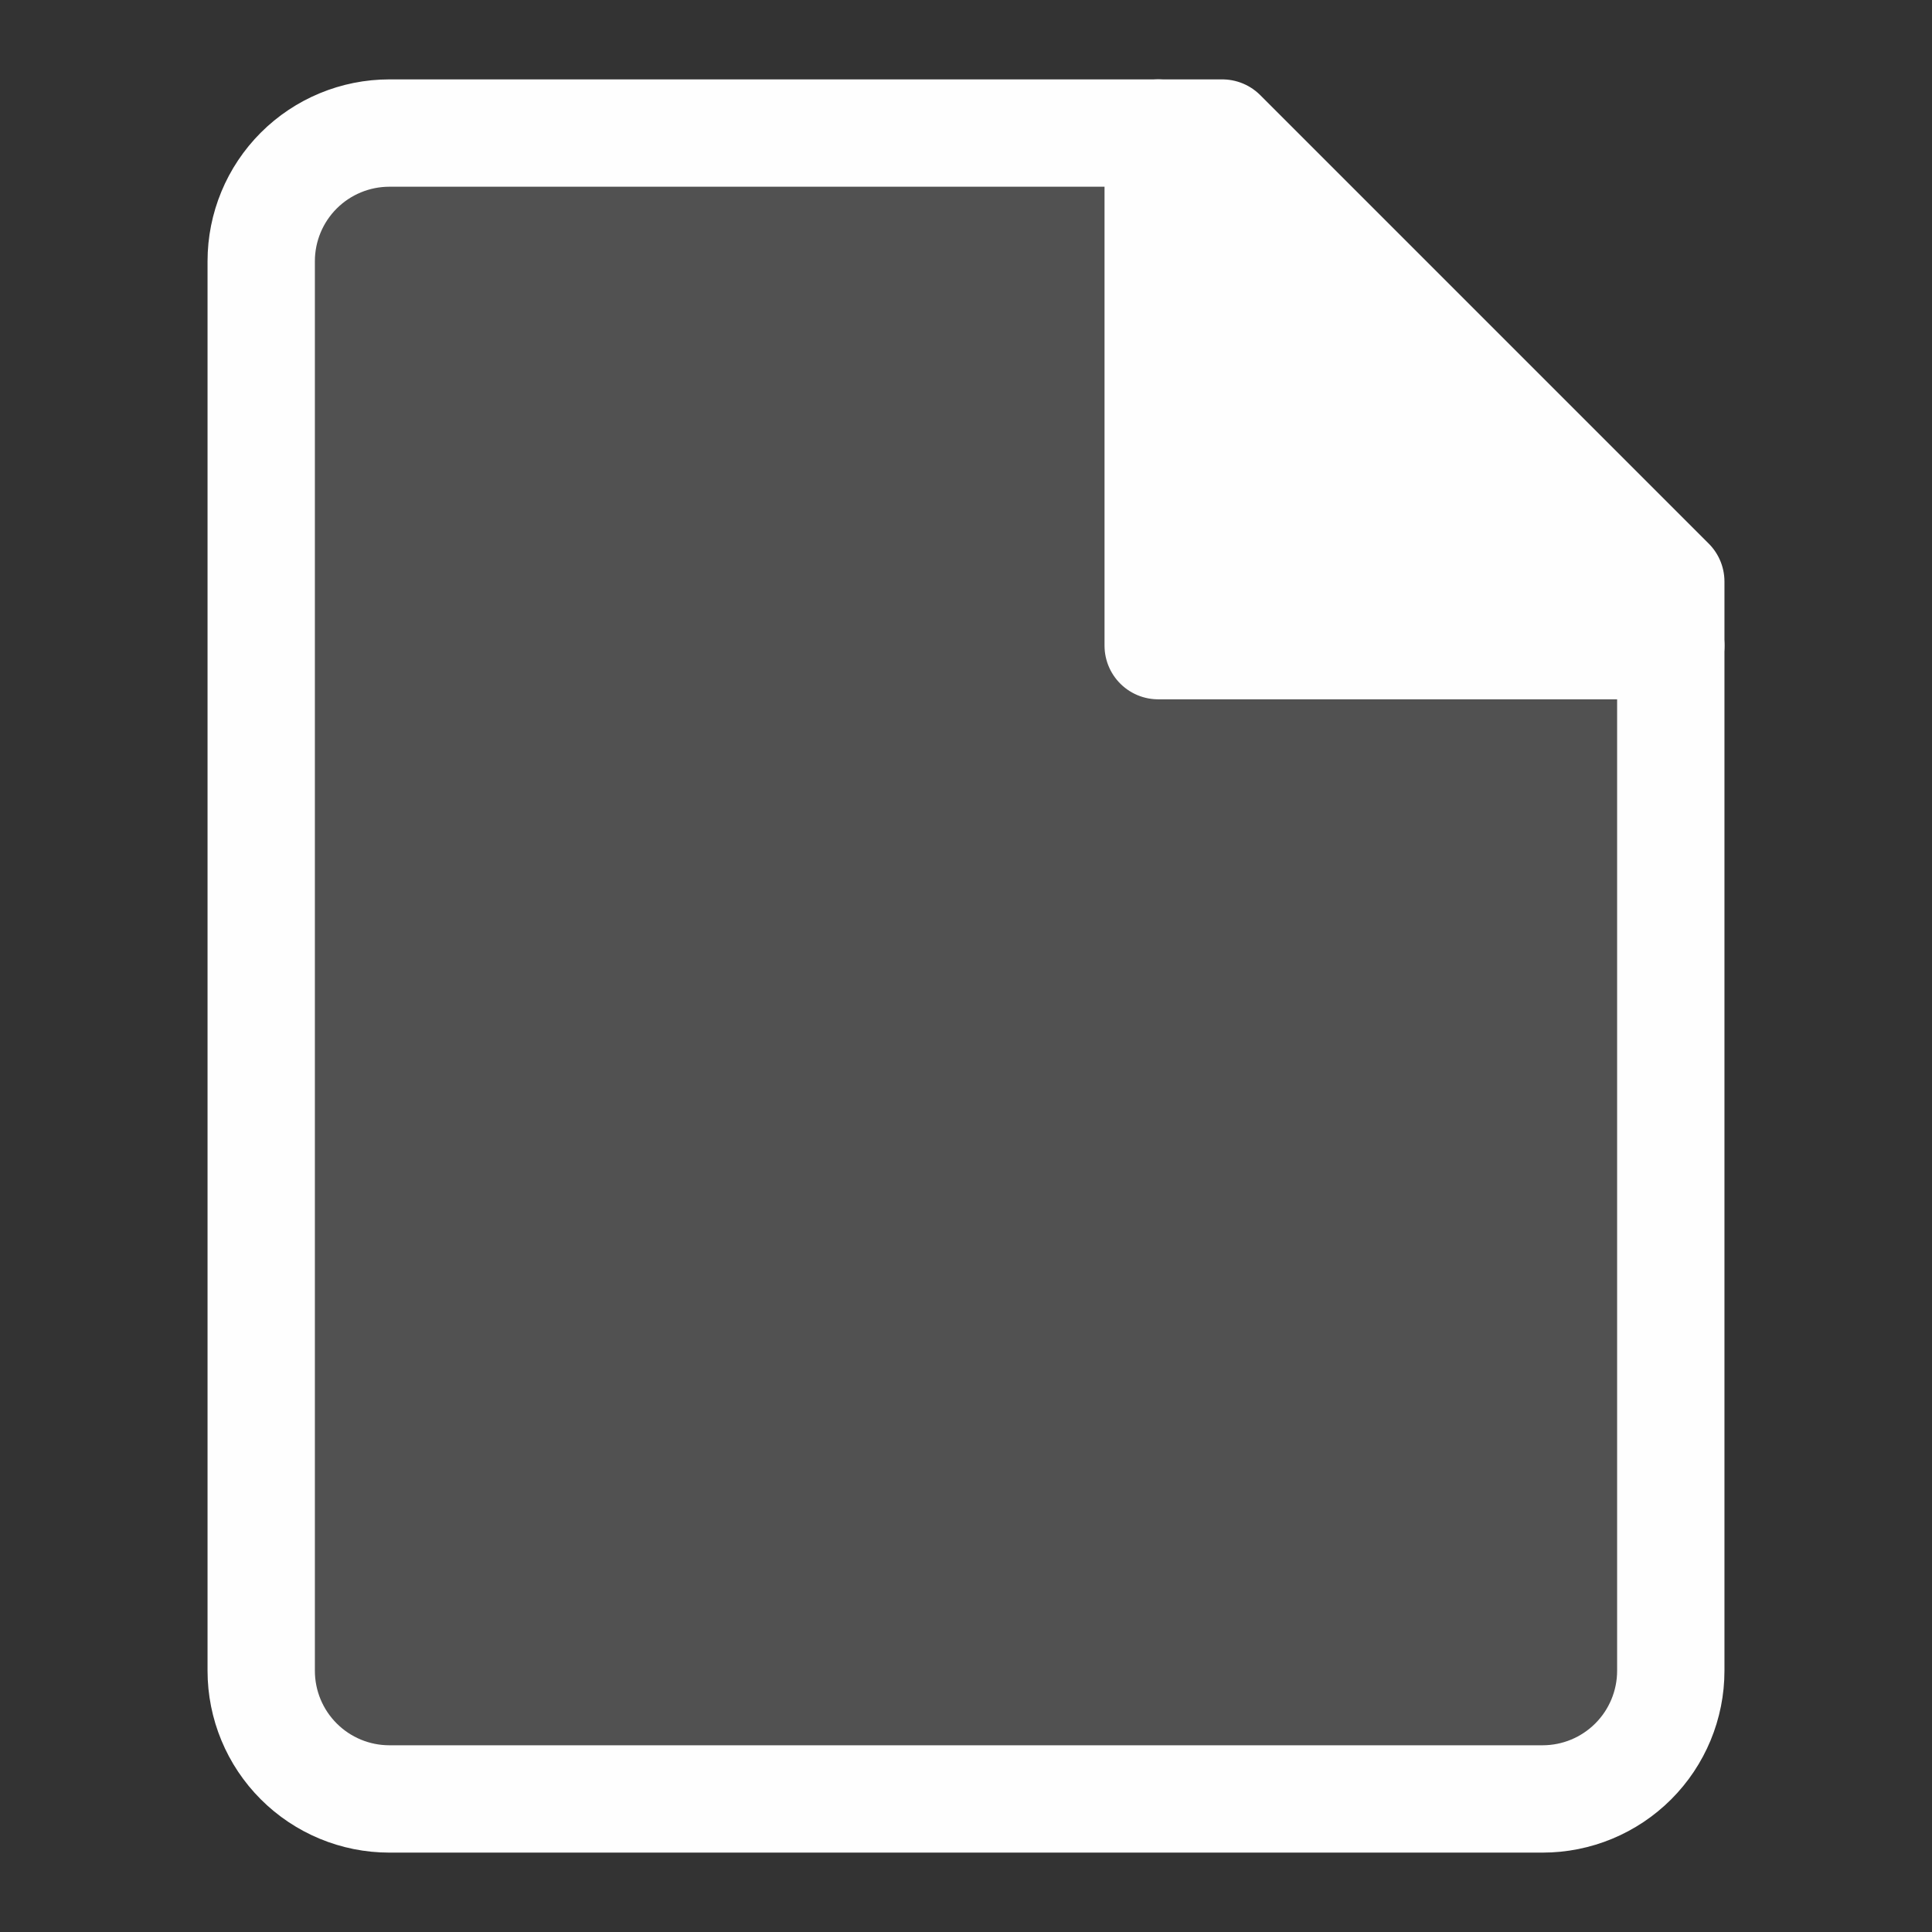
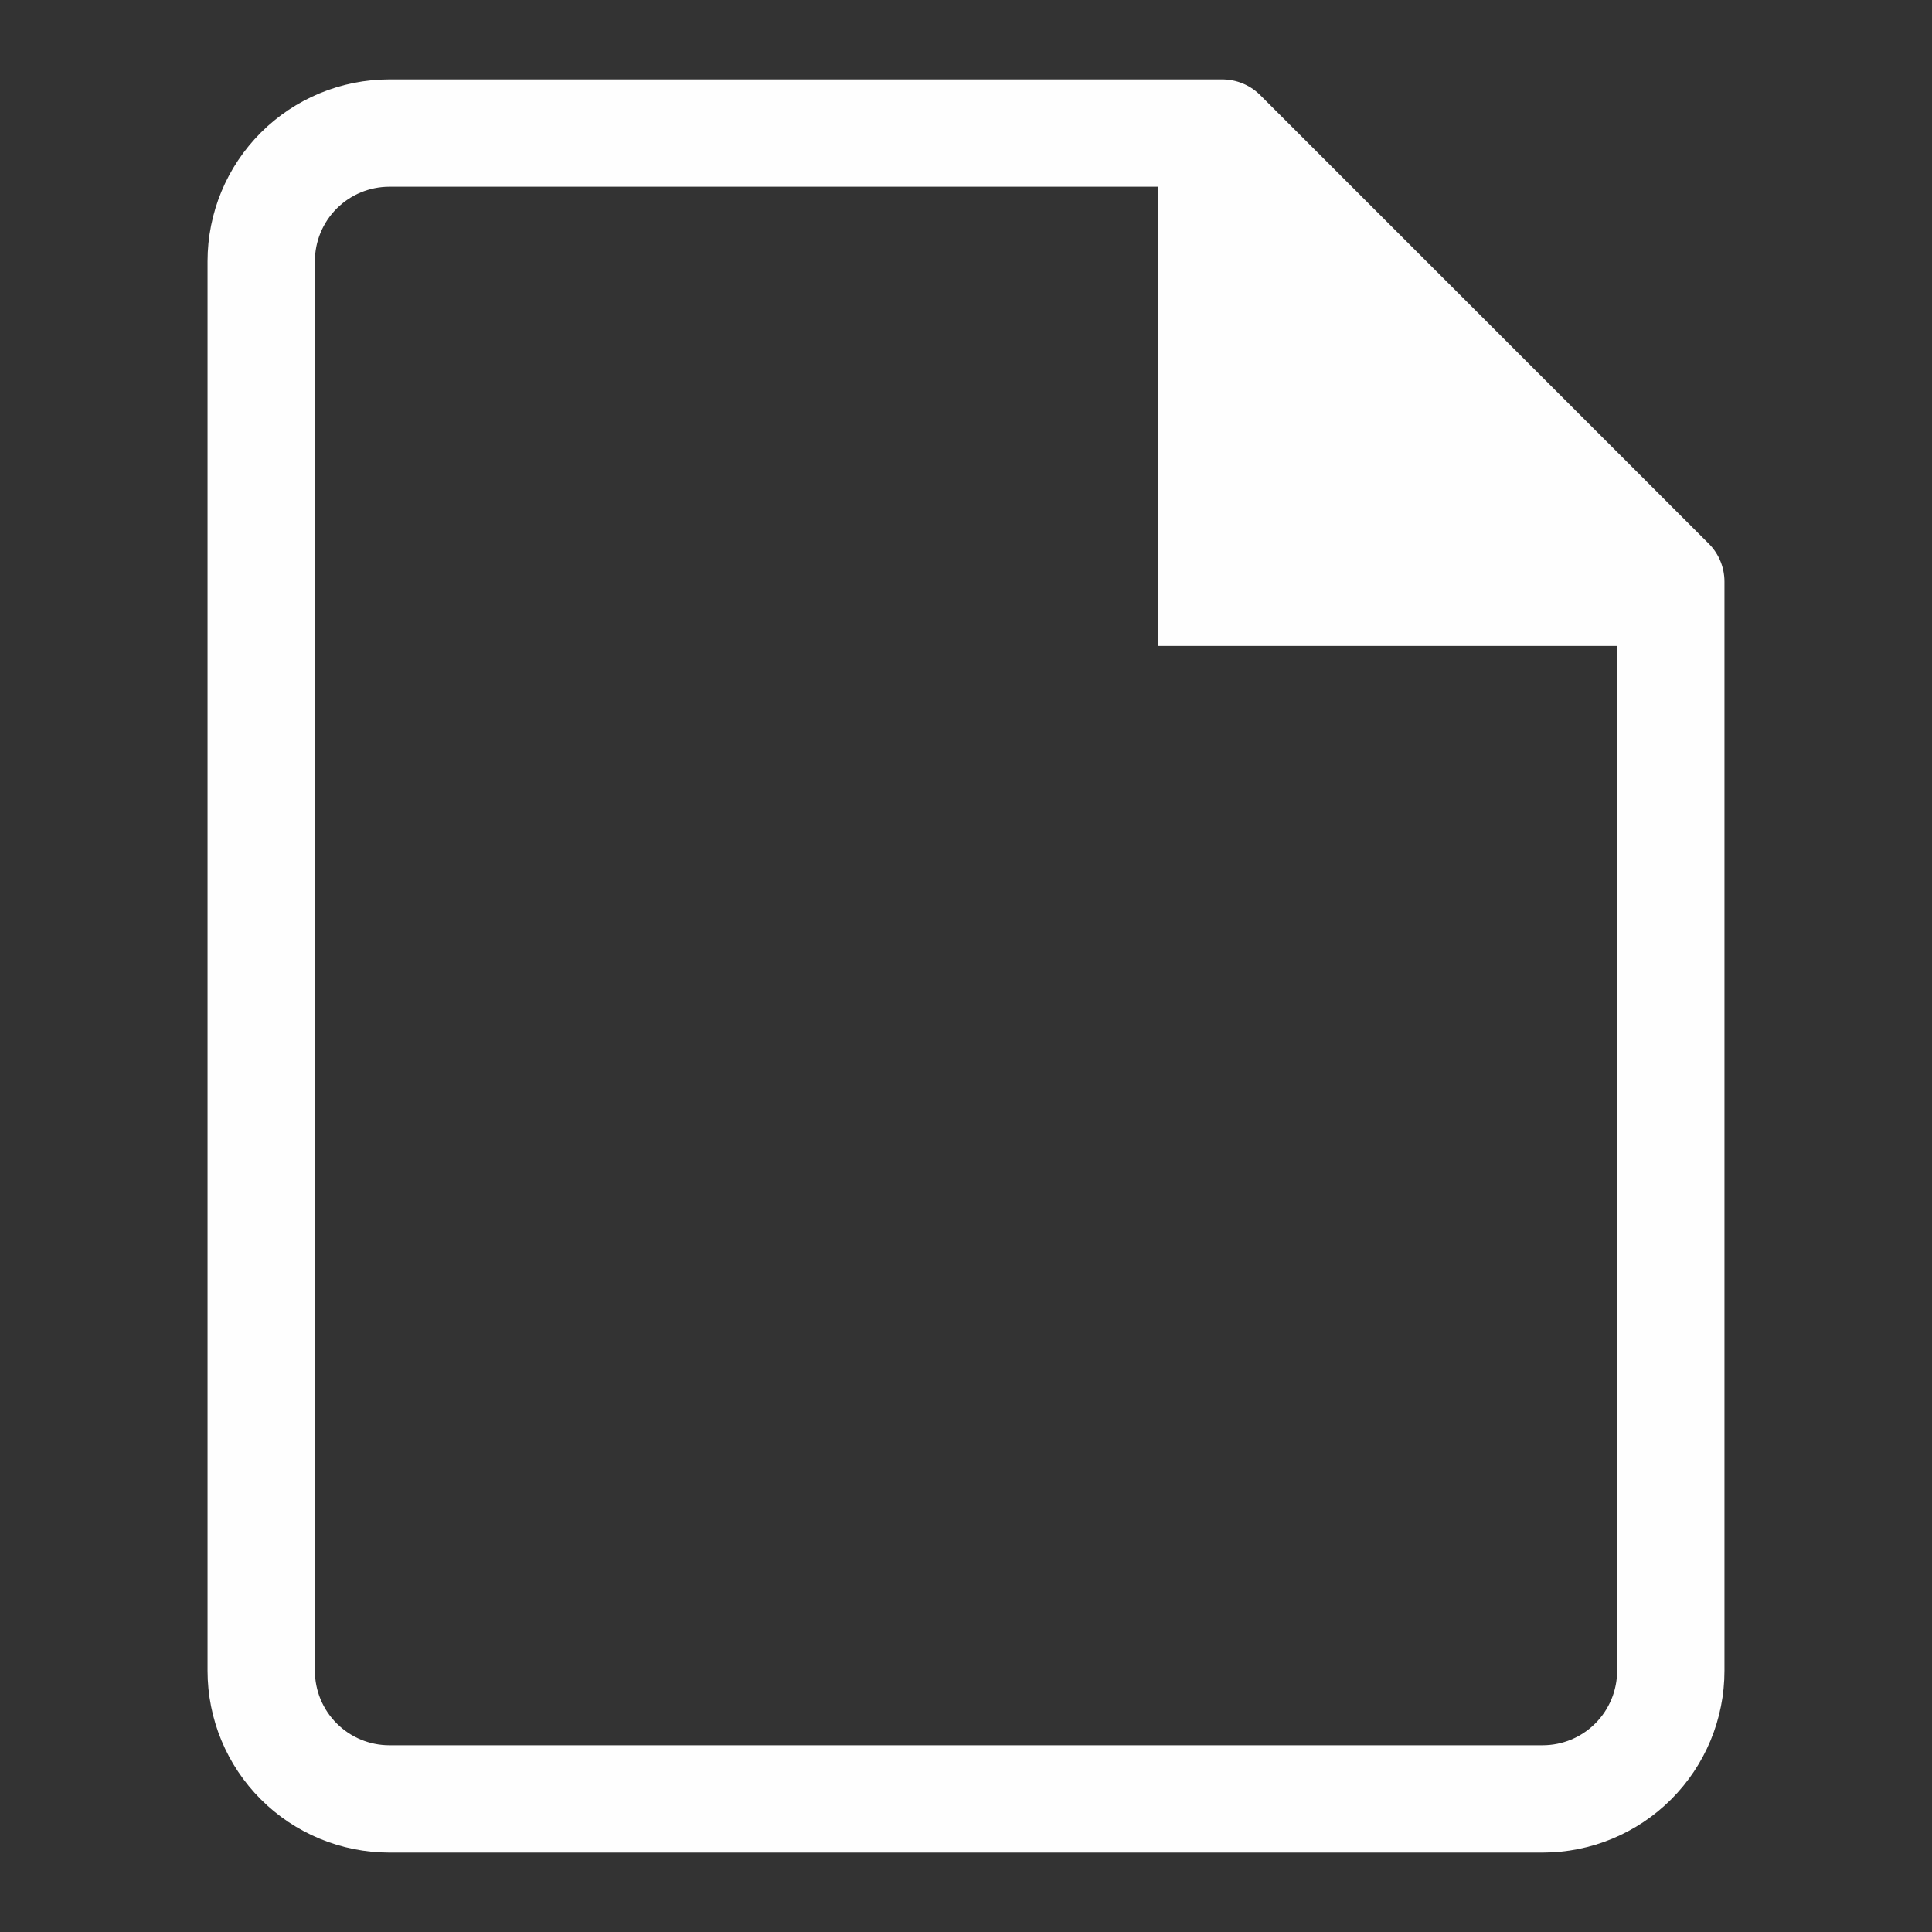
<svg xmlns="http://www.w3.org/2000/svg" width="54" height="54" viewBox="0 0 54 54" fill="none">
  <rect x="0" y="0" width="54" height="54" fill="#333333" stroke="none" />
  <path d="M32.372 3.719V18.046H46.699" fill="#FEFEFE" />
  <path d="M32.372 3.719V18.046H46.699" fill="#FEFEFE" />
-   <path d="M46.699 46.699C46.699 47.649 46.321 48.56 45.65 49.231C44.978 49.903 44.067 50.281 43.117 50.281H10.882C9.933 50.281 9.021 49.903 8.35 49.231C7.678 48.56 7.301 47.649 7.301 46.699V7.301C7.301 6.351 7.678 5.44 8.35 4.768C9.021 4.097 9.933 3.719 10.882 3.719H34.163L46.699 16.255V46.699Z" fill="#FEFEFE" fill-opacity="0.15" />
  <path d="M32.372 18.046V3.719H34.163L46.699 16.255V18.046H32.372Z" fill="#FEFEFE" />
  <path d="M46.699 46.699C46.699 47.649 46.321 48.56 45.65 49.231C44.978 49.903 44.067 50.281 43.117 50.281H10.882C9.933 50.281 9.021 49.903 8.35 49.231C7.678 48.56 7.301 47.649 7.301 46.699V7.301C7.301 6.351 7.678 5.44 8.35 4.768C9.021 4.097 9.933 3.719 10.882 3.719H34.163L46.699 16.255V46.699Z" stroke="#FEFEFE" stroke-width="3" stroke-linecap="round" stroke-linejoin="round" />
-   <path d="M32.372 3.719V18.046H46.699" stroke="#FEFEFE" stroke-width="3" stroke-linecap="round" stroke-linejoin="round" />
</svg>